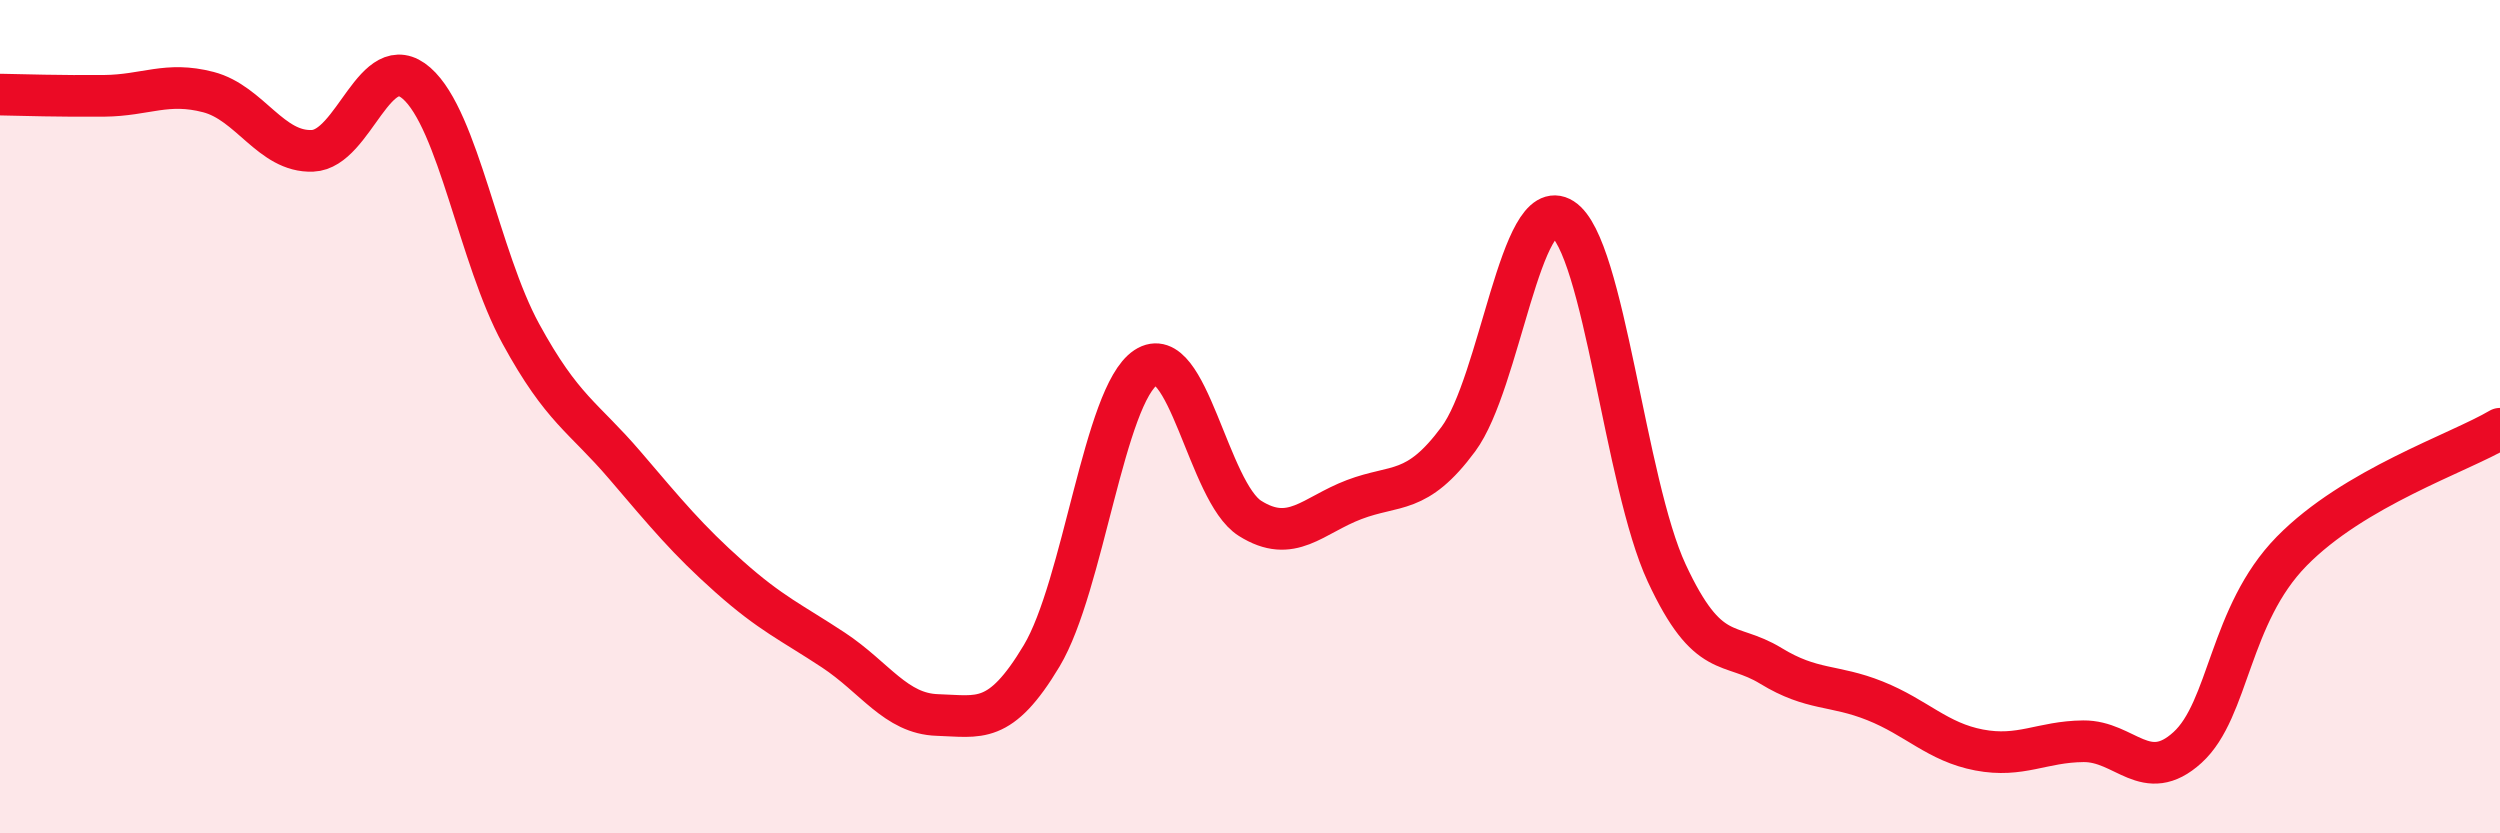
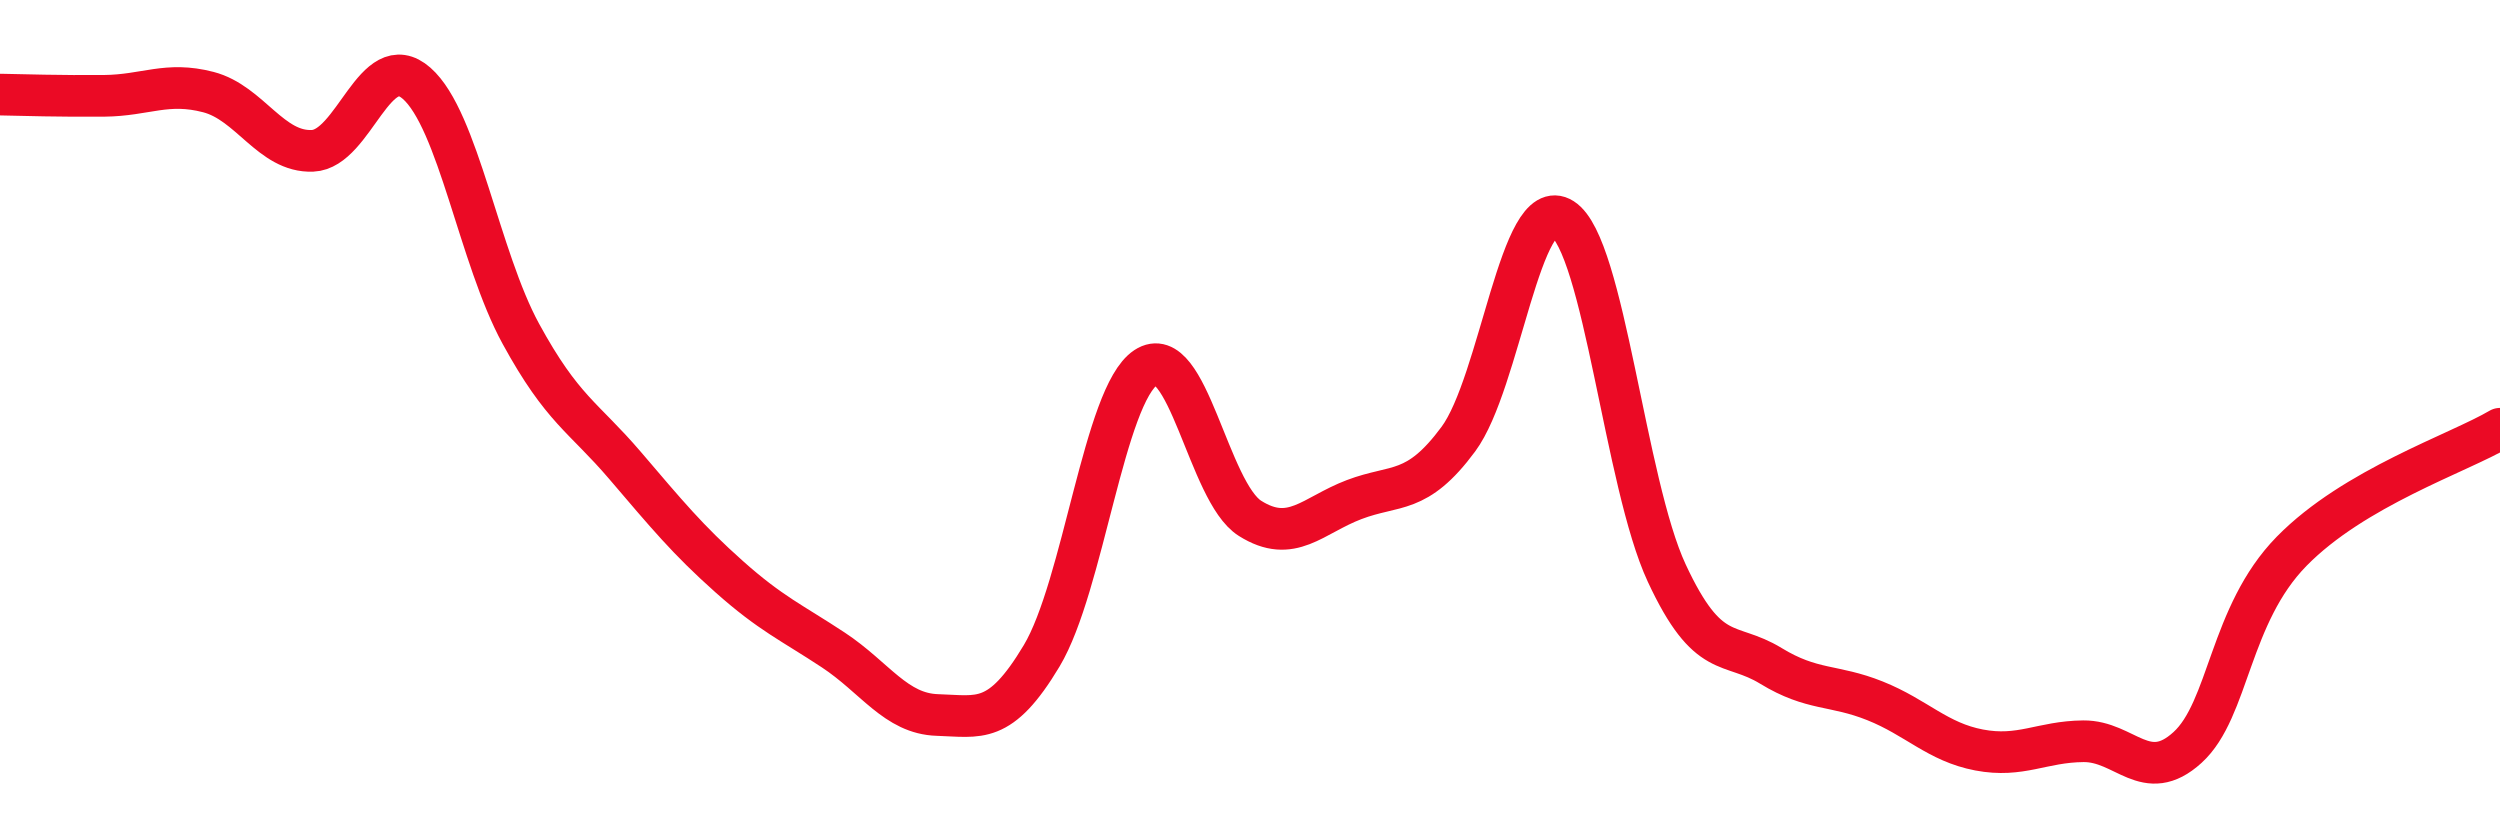
<svg xmlns="http://www.w3.org/2000/svg" width="60" height="20" viewBox="0 0 60 20">
-   <path d="M 0,2.27 C 0.5,2.28 1.5,2.31 2.5,2.3 C 3.5,2.29 4,1.95 5,2.21 C 6,2.47 6.5,3.66 7.5,3.62 C 8.5,3.58 9,1.12 10,2 C 11,2.88 11.5,6.18 12.5,8.01 C 13.5,9.84 14,10 15,11.17 C 16,12.34 16.5,12.95 17.5,13.84 C 18.5,14.73 19,14.94 20,15.6 C 21,16.26 21.5,17.13 22.5,17.16 C 23.5,17.19 24,17.41 25,15.74 C 26,14.07 26.5,9.48 27.5,8.82 C 28.5,8.16 29,11.81 30,12.44 C 31,13.07 31.5,12.37 32.5,11.99 C 33.5,11.61 34,11.89 35,10.54 C 36,9.19 36.5,4.61 37.5,5.25 C 38.5,5.89 39,11.6 40,13.75 C 41,15.9 41.5,15.37 42.5,15.98 C 43.5,16.59 44,16.42 45,16.82 C 46,17.22 46.5,17.81 47.5,18 C 48.5,18.19 49,17.8 50,17.79 C 51,17.78 51.5,18.85 52.5,17.94 C 53.5,17.03 53.5,14.76 55,13.23 C 56.5,11.7 59,10.88 60,10.29L60 20L0 20Z" fill="#EB0A25" opacity="0.1" stroke-linecap="round" stroke-linejoin="round" />
  <path d="M 0,2.27 C 0.5,2.28 1.5,2.31 2.5,2.3 C 3.5,2.29 4,1.95 5,2.21 C 6,2.47 6.5,3.66 7.5,3.62 C 8.5,3.58 9,1.12 10,2 C 11,2.88 11.5,6.18 12.5,8.01 C 13.5,9.84 14,10 15,11.17 C 16,12.34 16.5,12.95 17.5,13.84 C 18.5,14.73 19,14.94 20,15.6 C 21,16.26 21.5,17.13 22.5,17.16 C 23.5,17.19 24,17.41 25,15.74 C 26,14.07 26.5,9.48 27.5,8.82 C 28.5,8.16 29,11.81 30,12.44 C 31,13.07 31.5,12.37 32.5,11.99 C 33.5,11.61 34,11.89 35,10.54 C 36,9.19 36.5,4.61 37.5,5.25 C 38.5,5.89 39,11.6 40,13.75 C 41,15.9 41.5,15.37 42.5,15.98 C 43.5,16.59 44,16.42 45,16.82 C 46,17.22 46.5,17.81 47.5,18 C 48.5,18.19 49,17.8 50,17.79 C 51,17.78 51.5,18.85 52.5,17.94 C 53.5,17.03 53.5,14.76 55,13.23 C 56.5,11.7 59,10.88 60,10.29" stroke="#EB0A25" stroke-width="1" fill="none" stroke-linecap="round" stroke-linejoin="round" />
</svg>